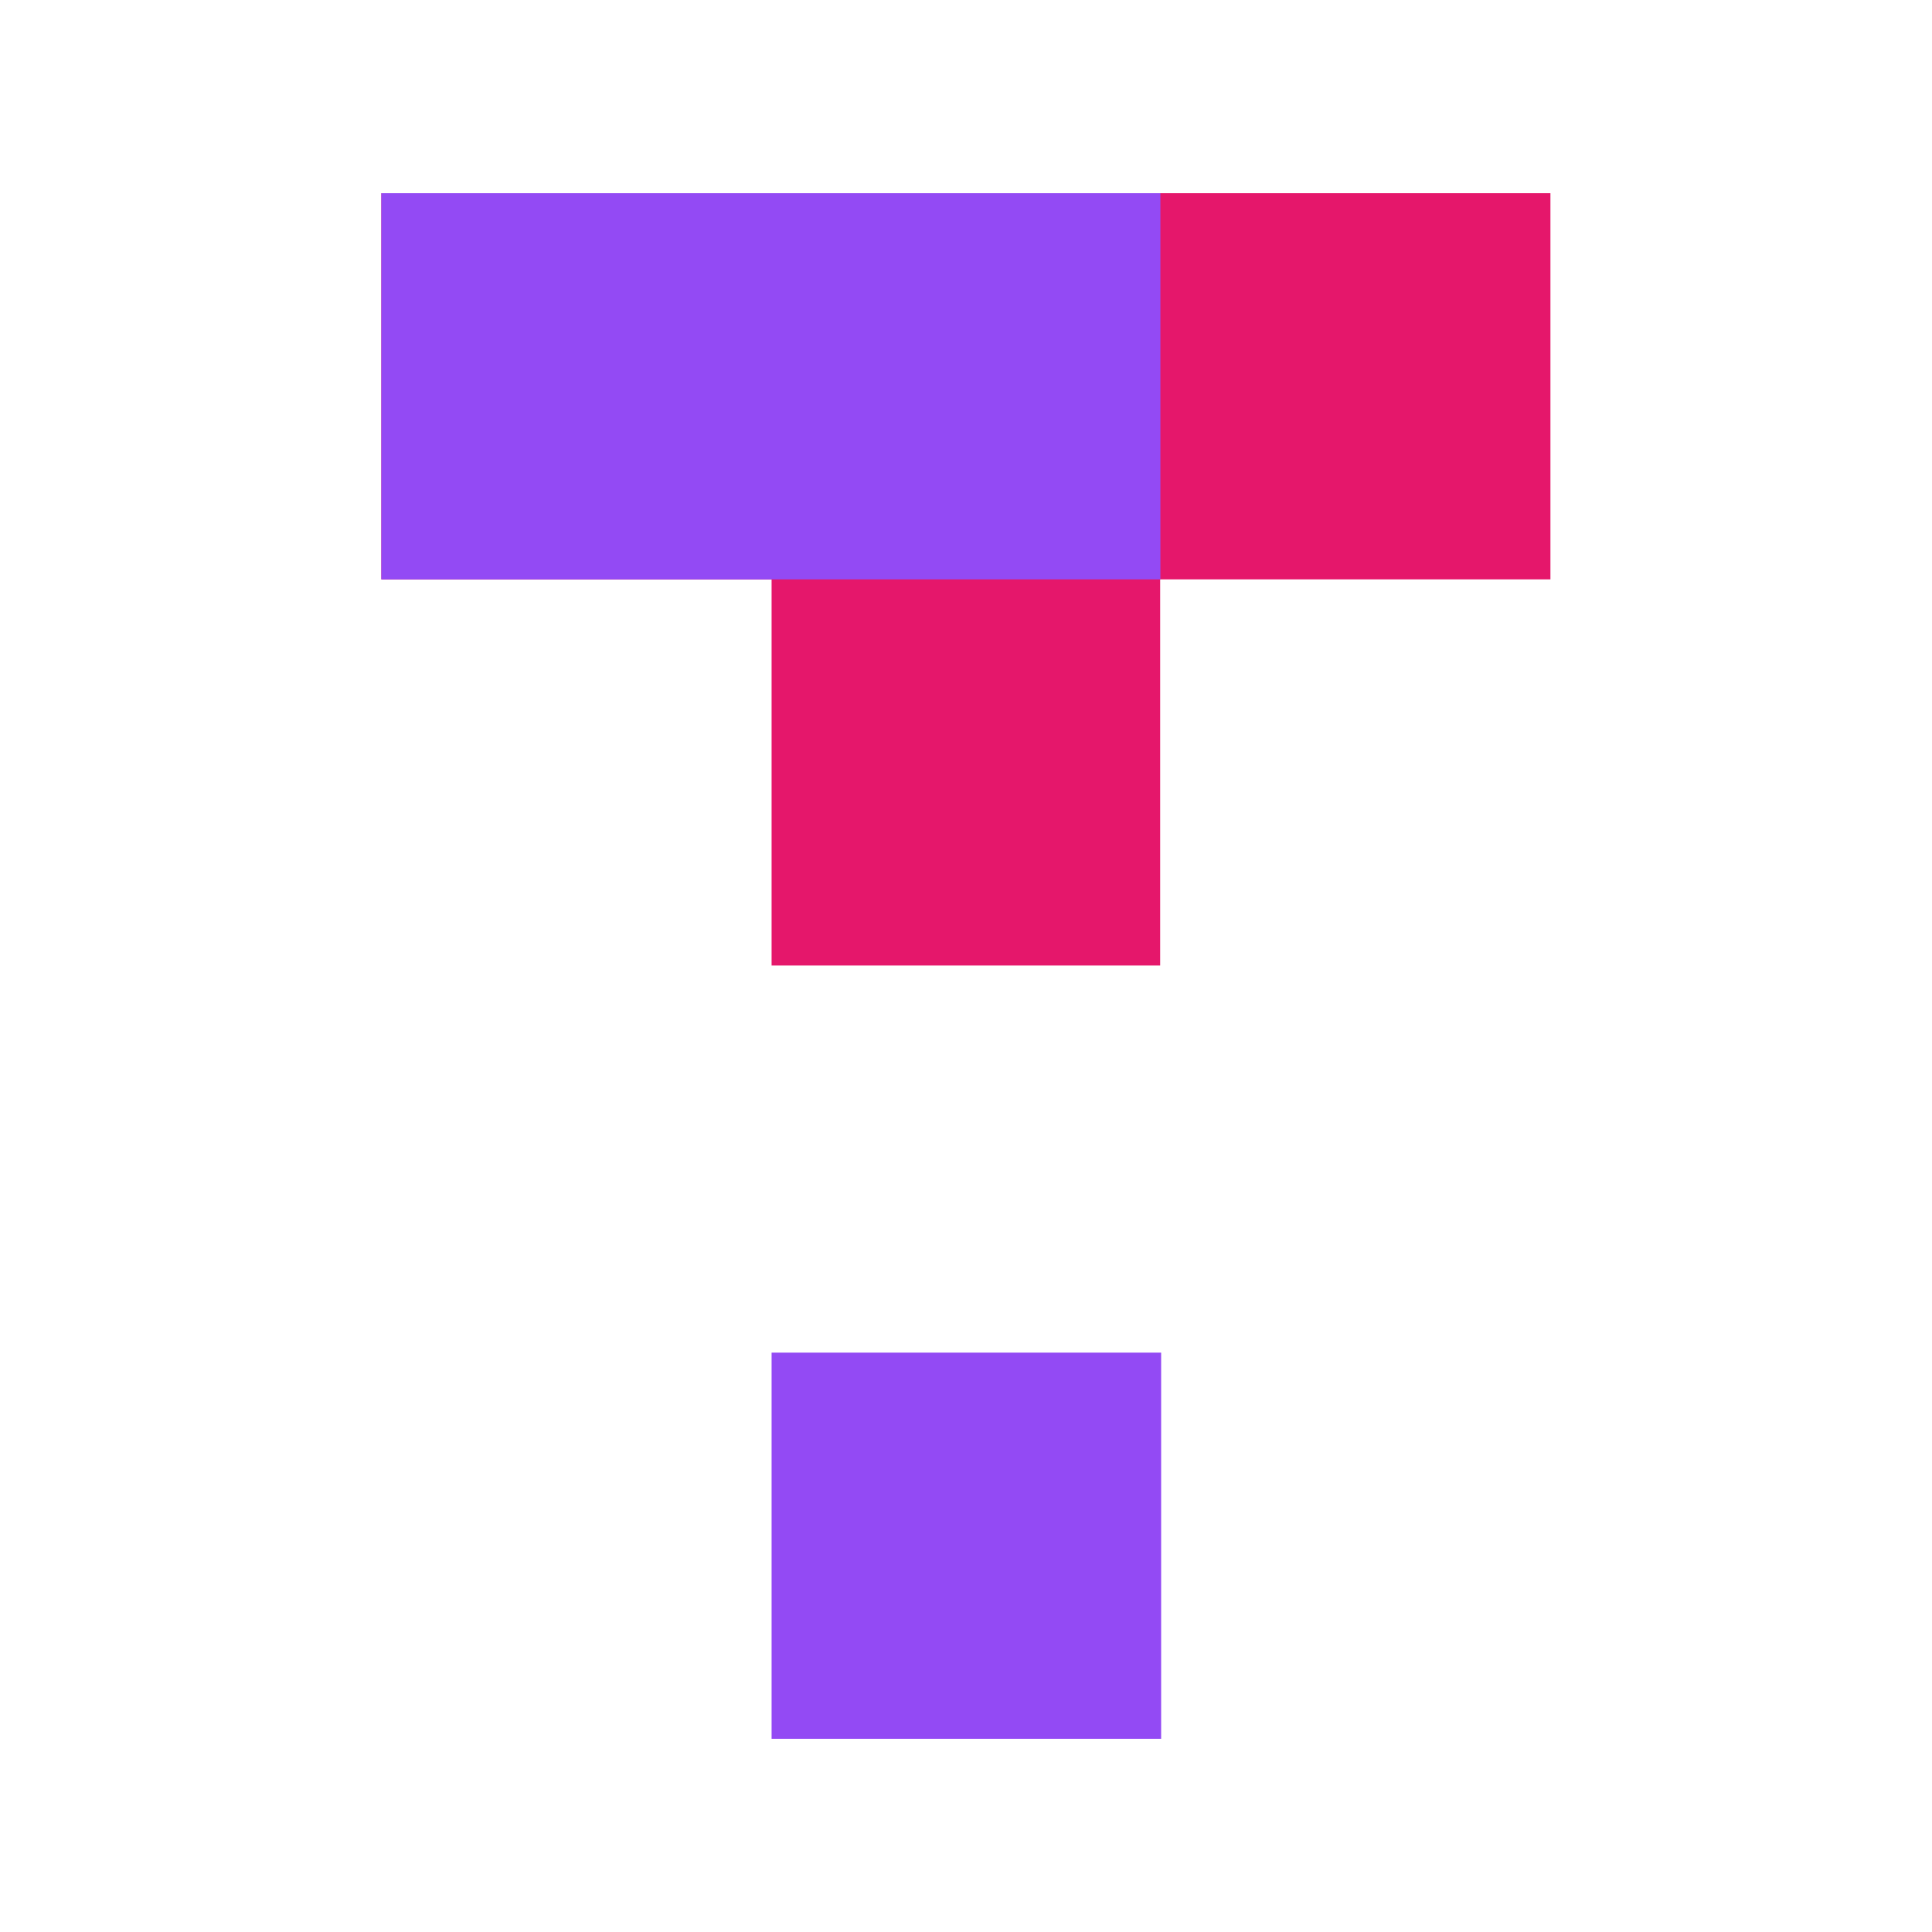
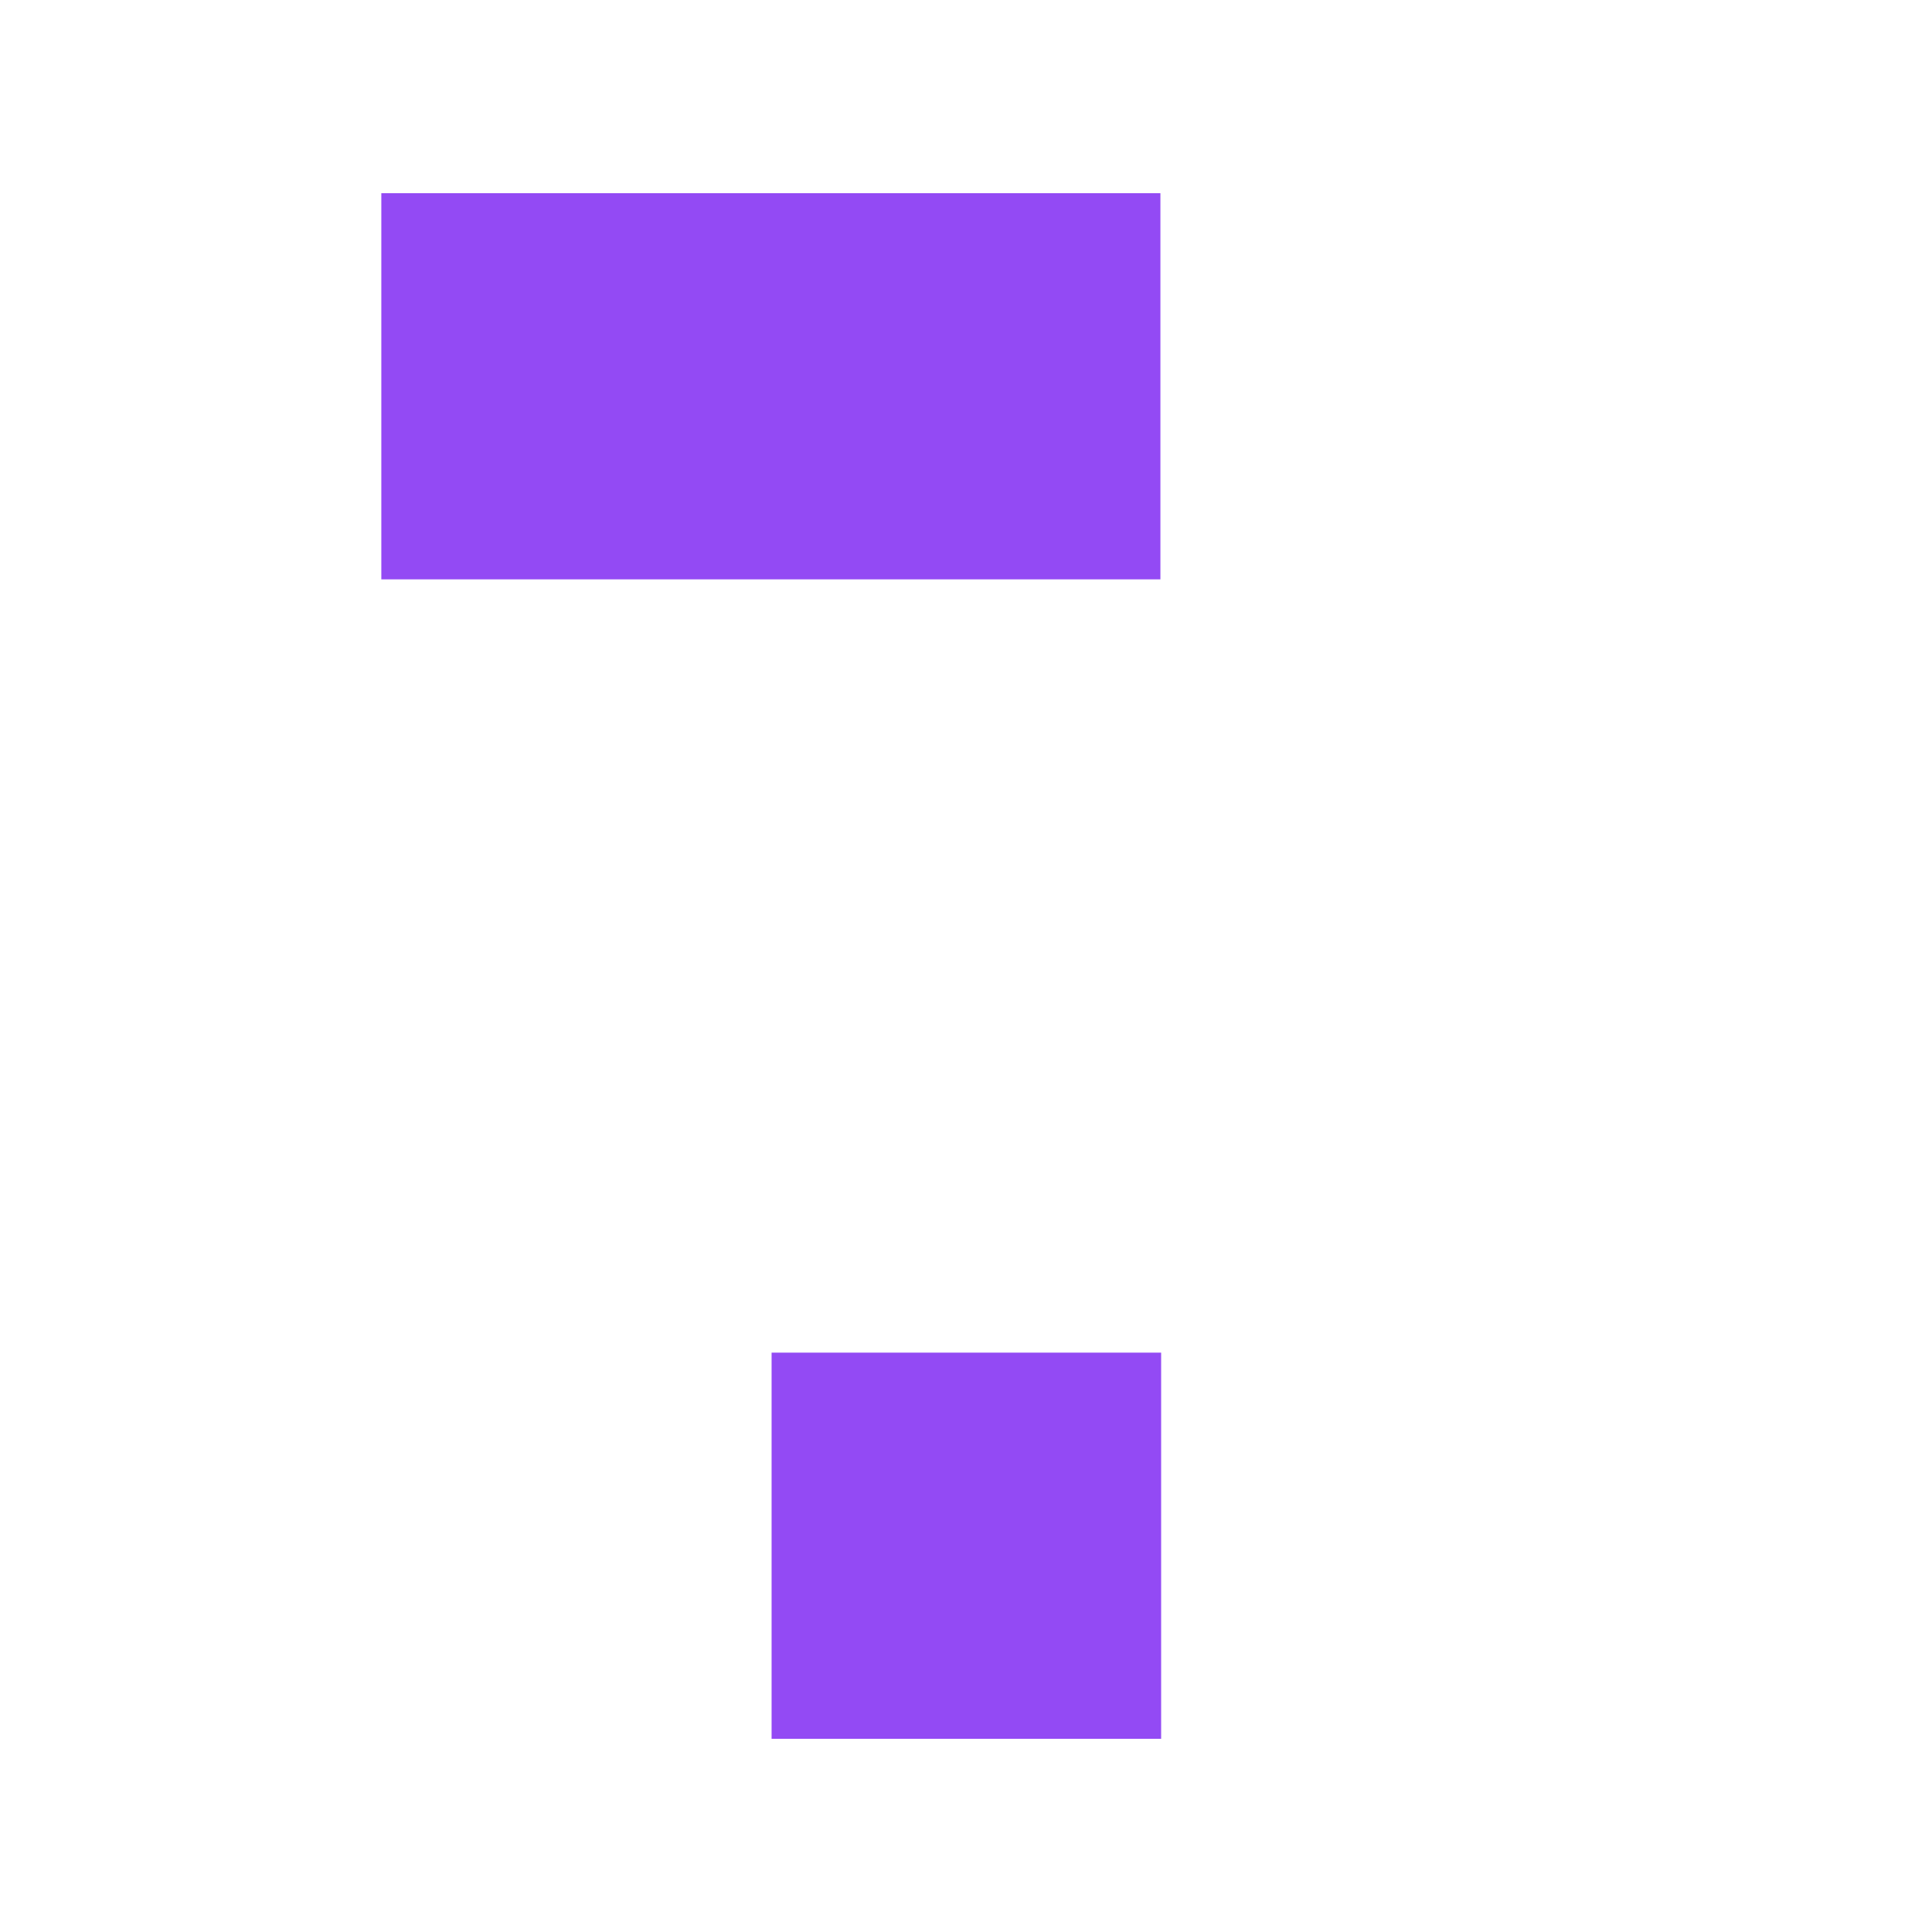
<svg xmlns="http://www.w3.org/2000/svg" id="a" viewBox="0 0 80 80">
  <defs>
    <style>.b{fill:#e5176b;}.b,.c{stroke-width:0px;}.c{fill:#934af4;}</style>
  </defs>
  <path class="c" d="M31.95,72h16.13v-15.99h-16.13v15.99Z" />
-   <path class="b" d="M64.21,8H15.79v15.99h16.16v15.99h16.09v-15.99h16.16v-15.99Z" />
  <path class="c" d="M48.05,8v15.99H15.79v-15.99h32.25Z" />
</svg>